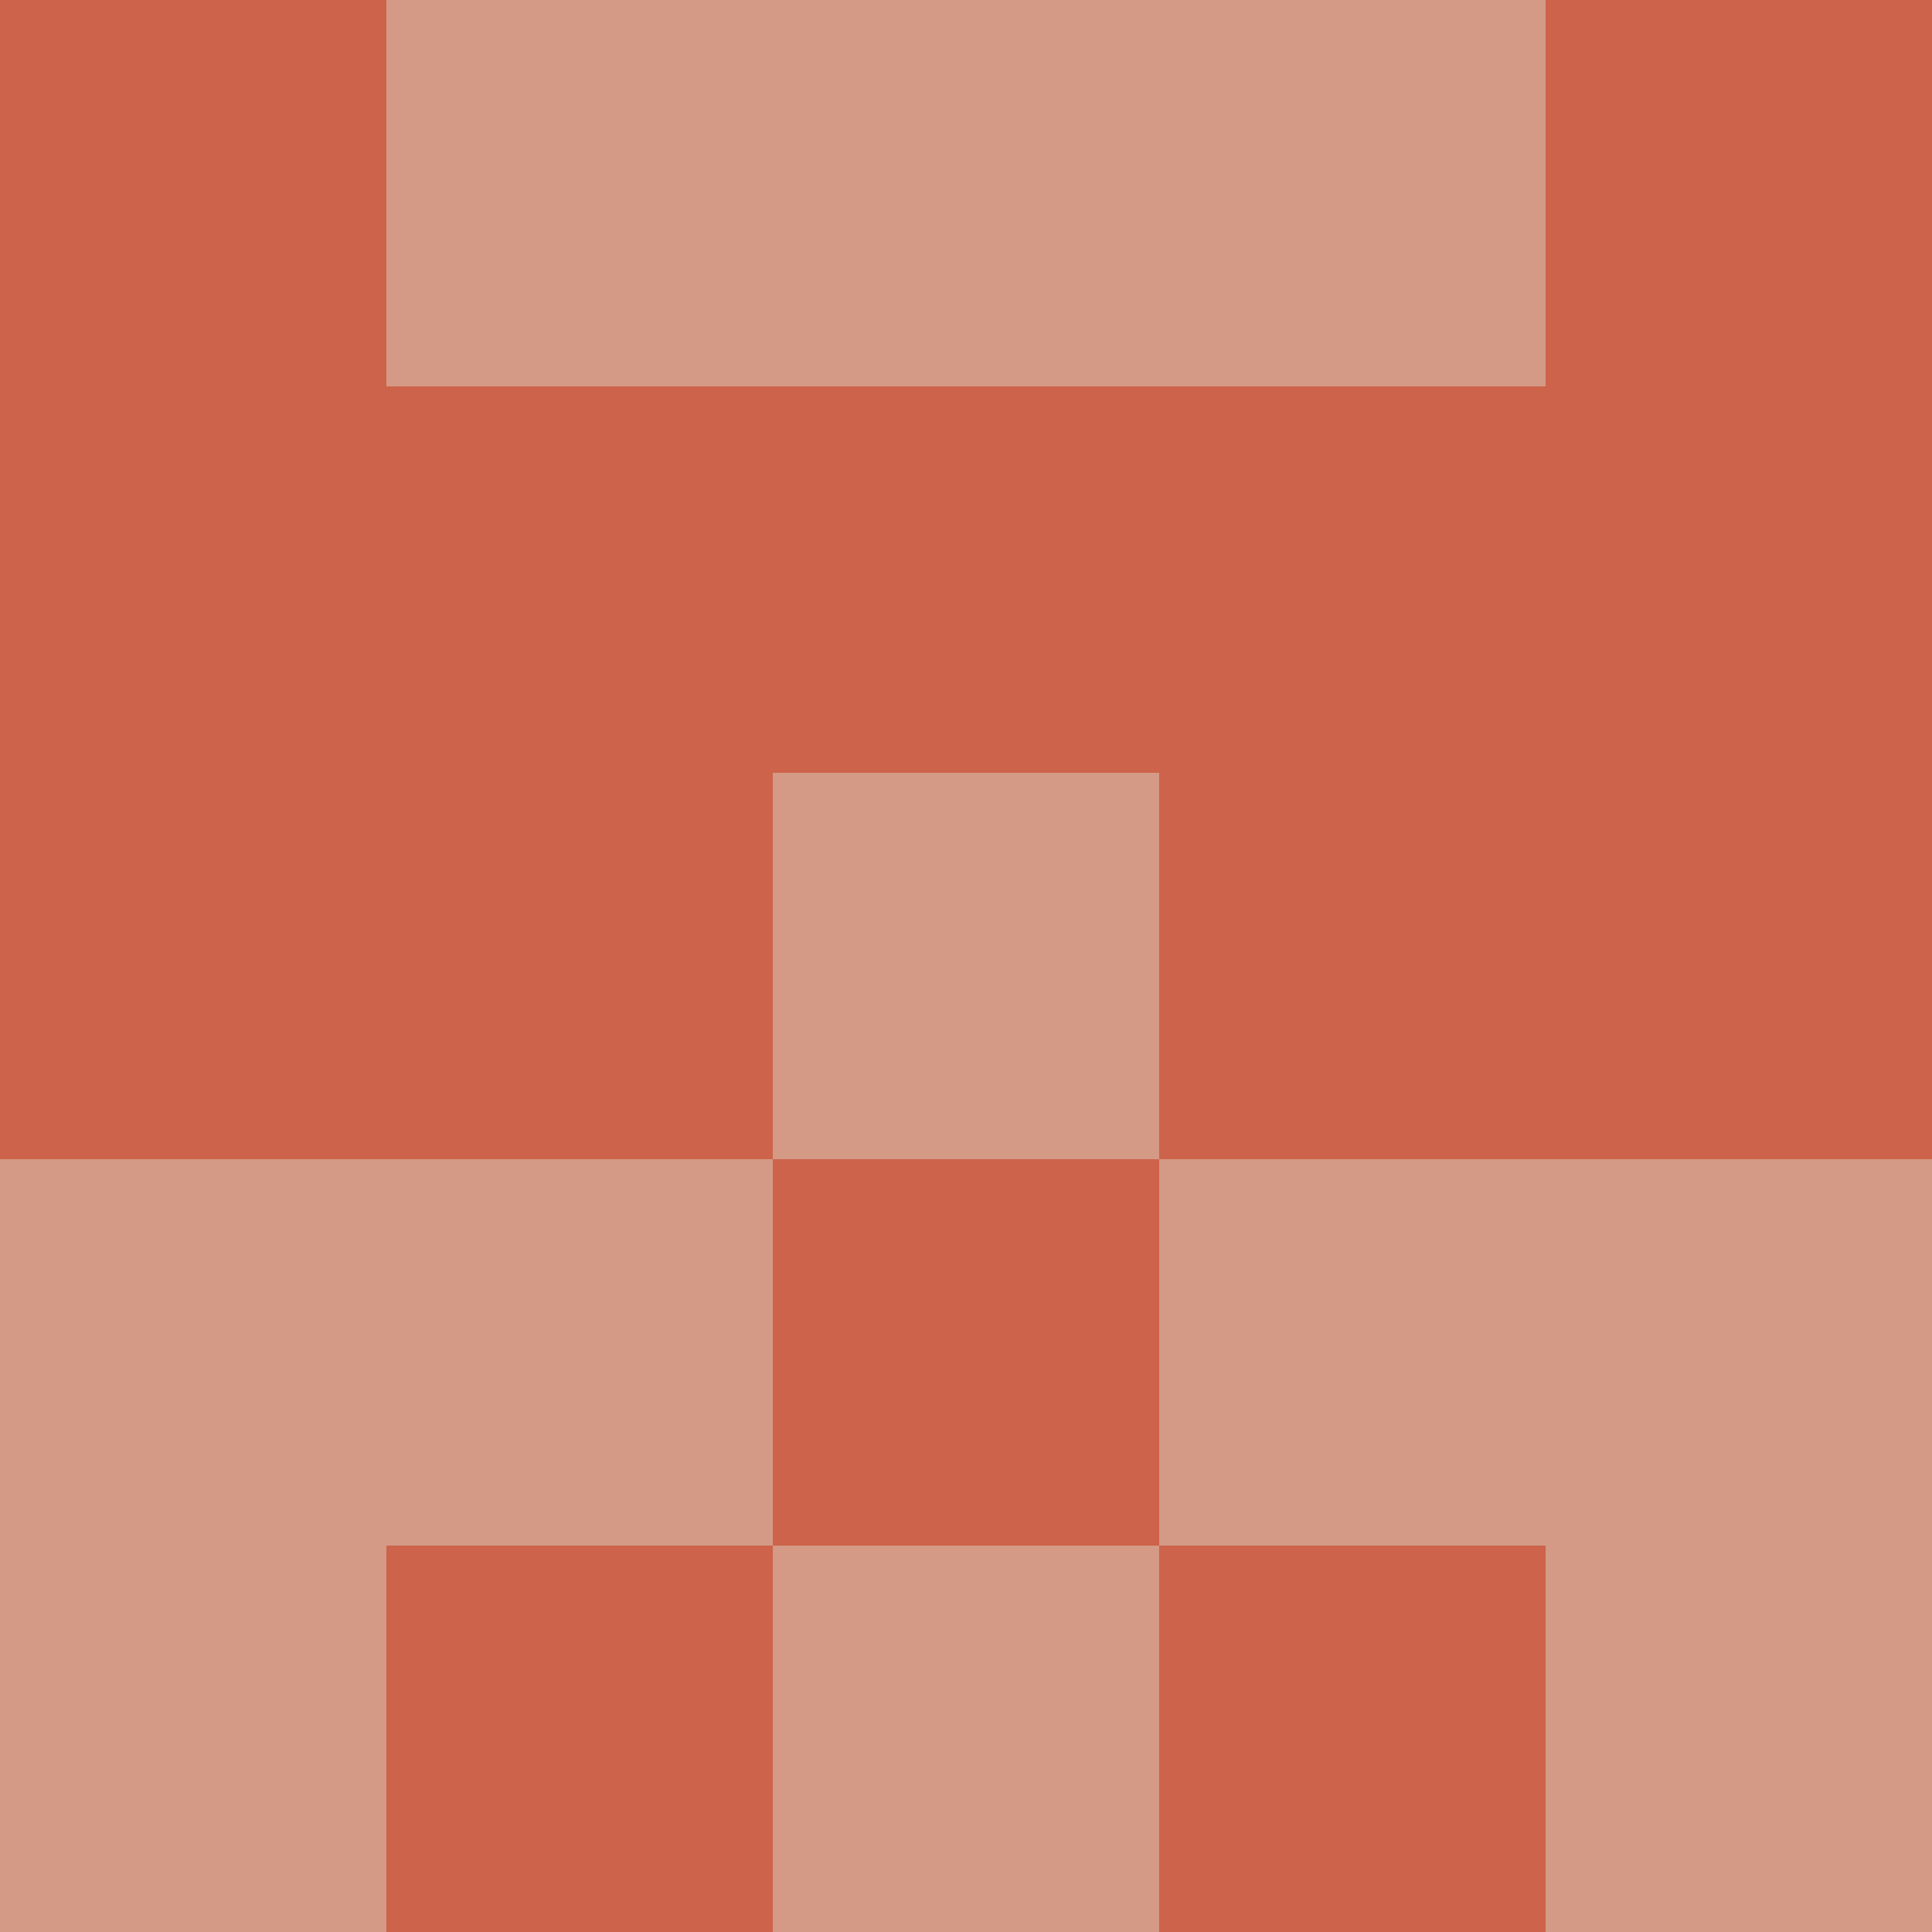
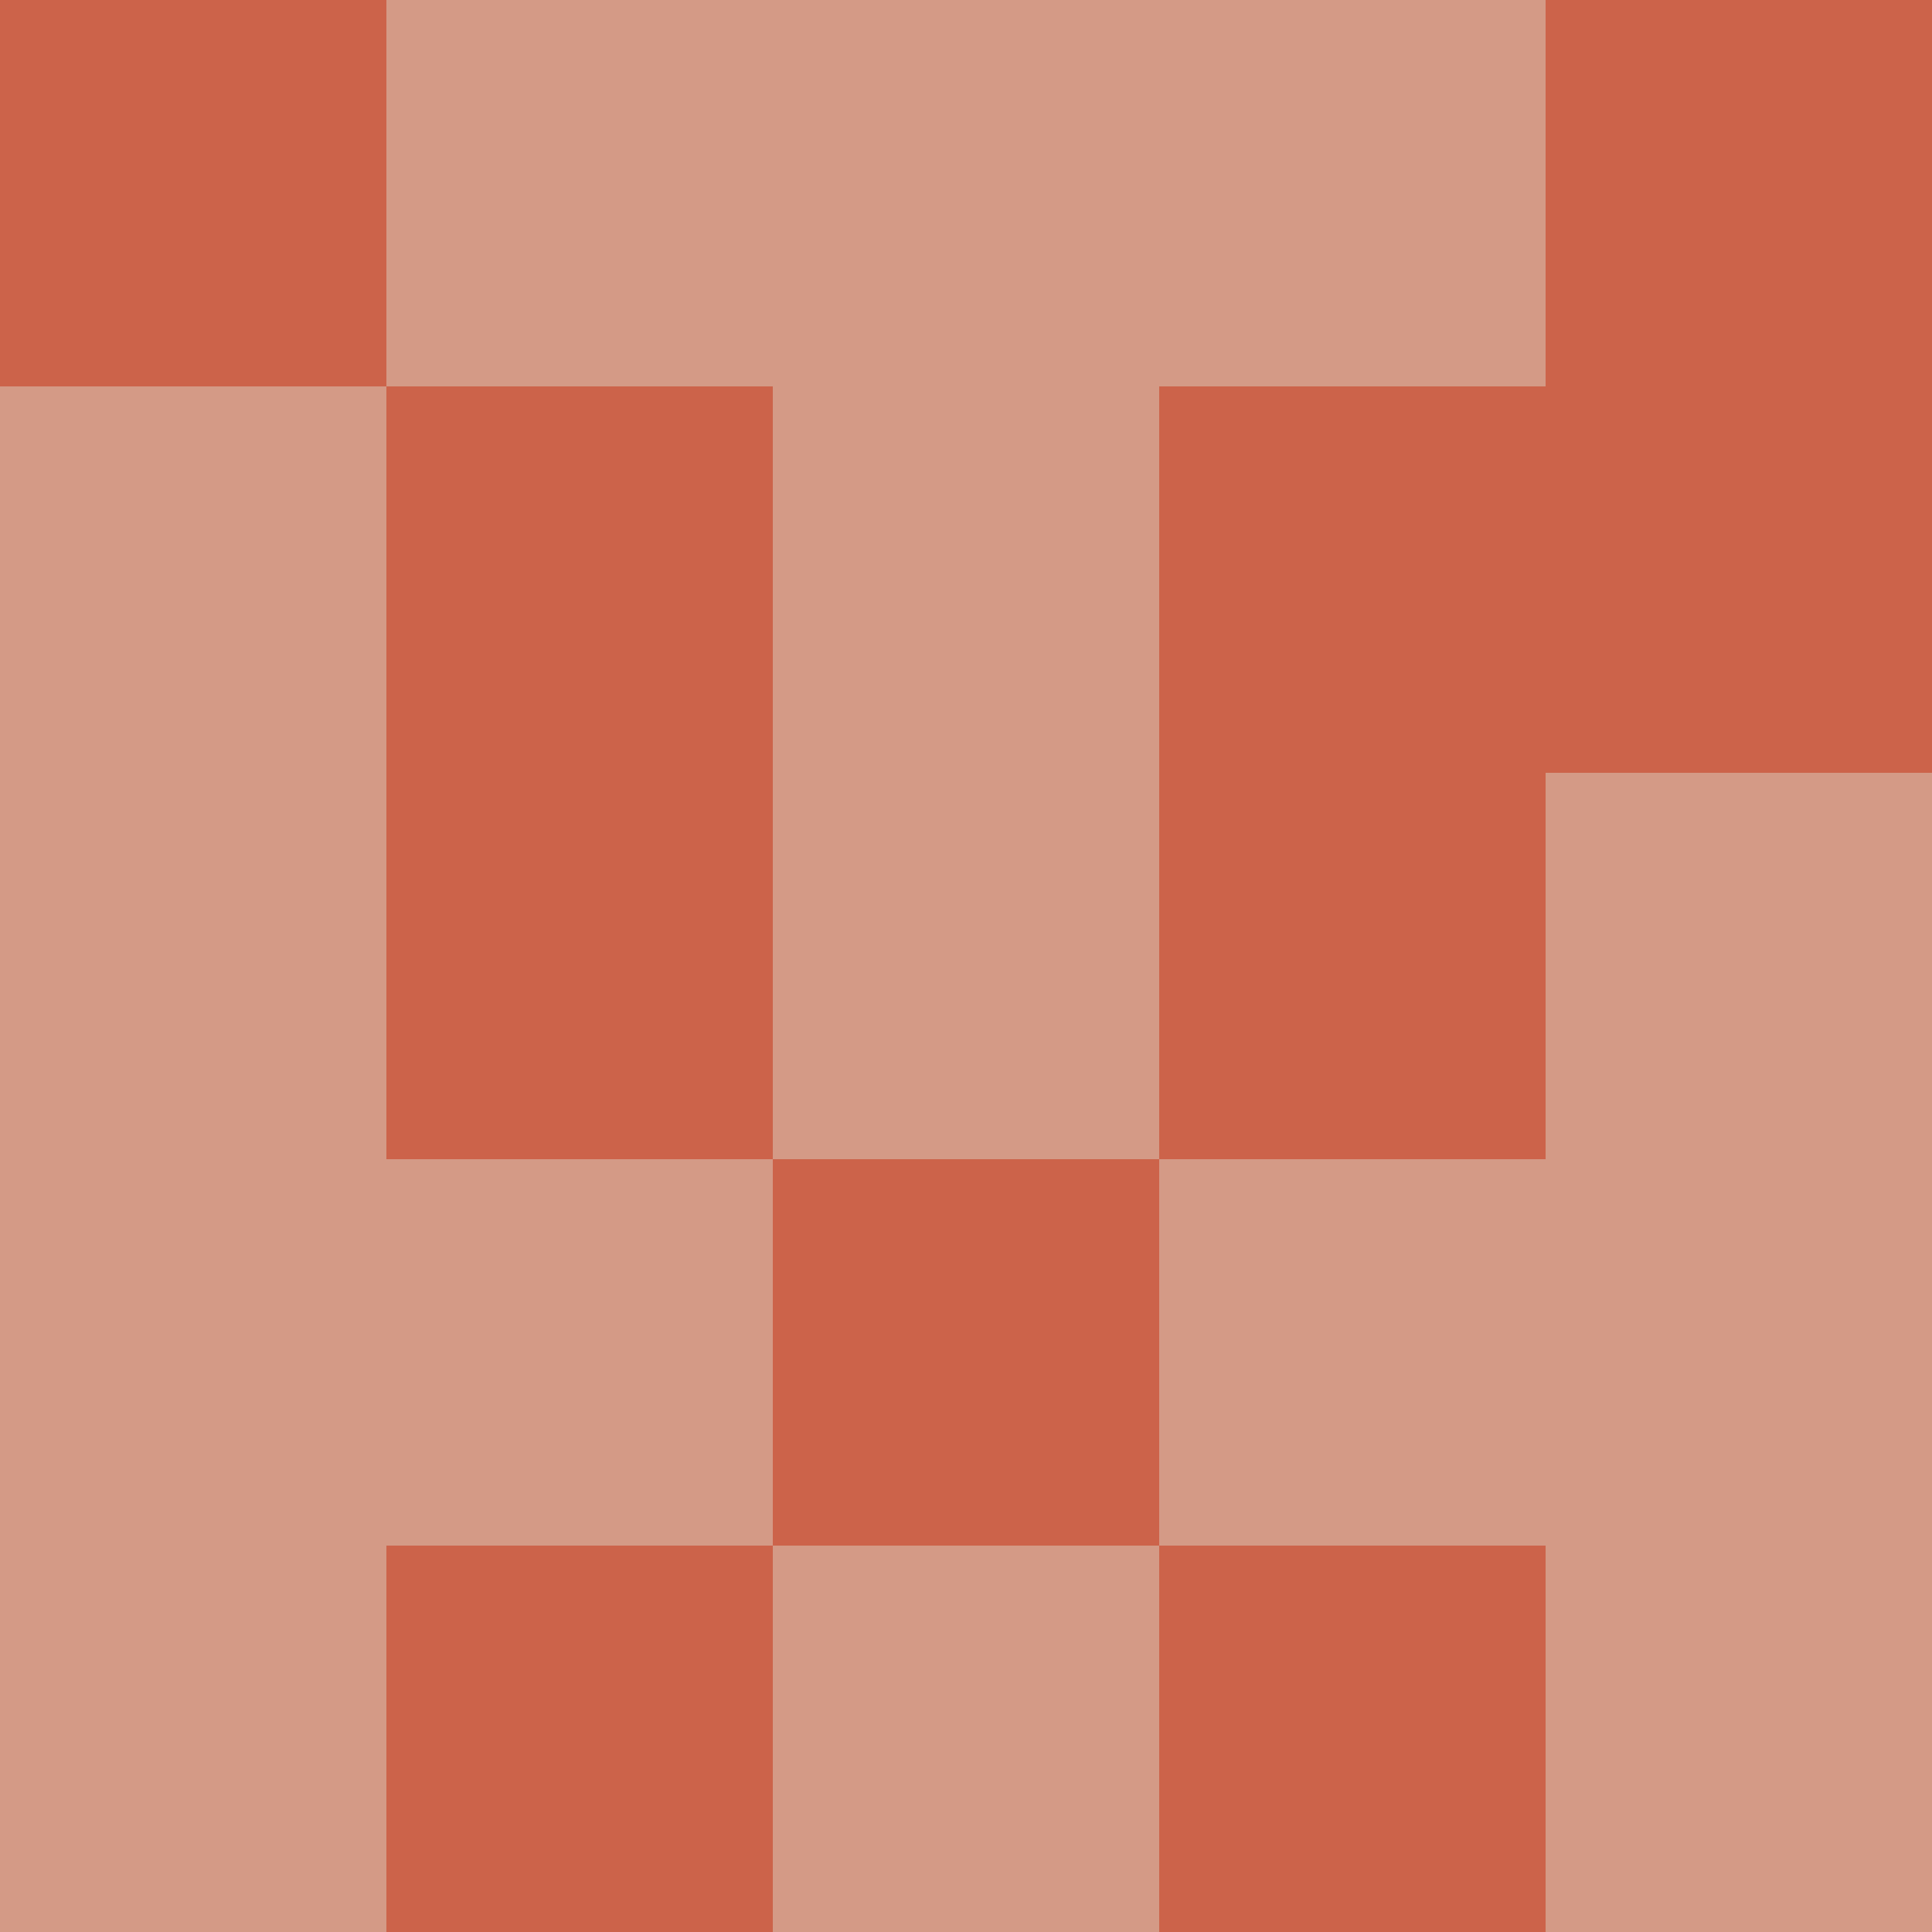
<svg xmlns="http://www.w3.org/2000/svg" viewBox="0 0 5 5" width="24" height="24">
  <rect width="5" height="5" fill="#d49a86" />
  <rect x="0" y="0" width="1" height="1" fill="#cc634a" />
  <rect x="4" y="0" width="1" height="1" fill="#cc634a" />
-   <rect x="0" y="1" width="1" height="1" fill="#cc634a" />
  <rect x="4" y="1" width="1" height="1" fill="#cc634a" />
  <rect x="1" y="1" width="1" height="1" fill="#cc634a" />
  <rect x="3" y="1" width="1" height="1" fill="#cc634a" />
-   <rect x="2" y="1" width="1" height="1" fill="#cc634a" />
-   <rect x="0" y="2" width="1" height="1" fill="#cc634a" />
-   <rect x="4" y="2" width="1" height="1" fill="#cc634a" />
  <rect x="1" y="2" width="1" height="1" fill="#cc634a" />
  <rect x="3" y="2" width="1" height="1" fill="#cc634a" />
  <rect x="2" y="3" width="1" height="1" fill="#cc634a" />
  <rect x="1" y="4" width="1" height="1" fill="#cc634a" />
  <rect x="3" y="4" width="1" height="1" fill="#cc634a" />
</svg>